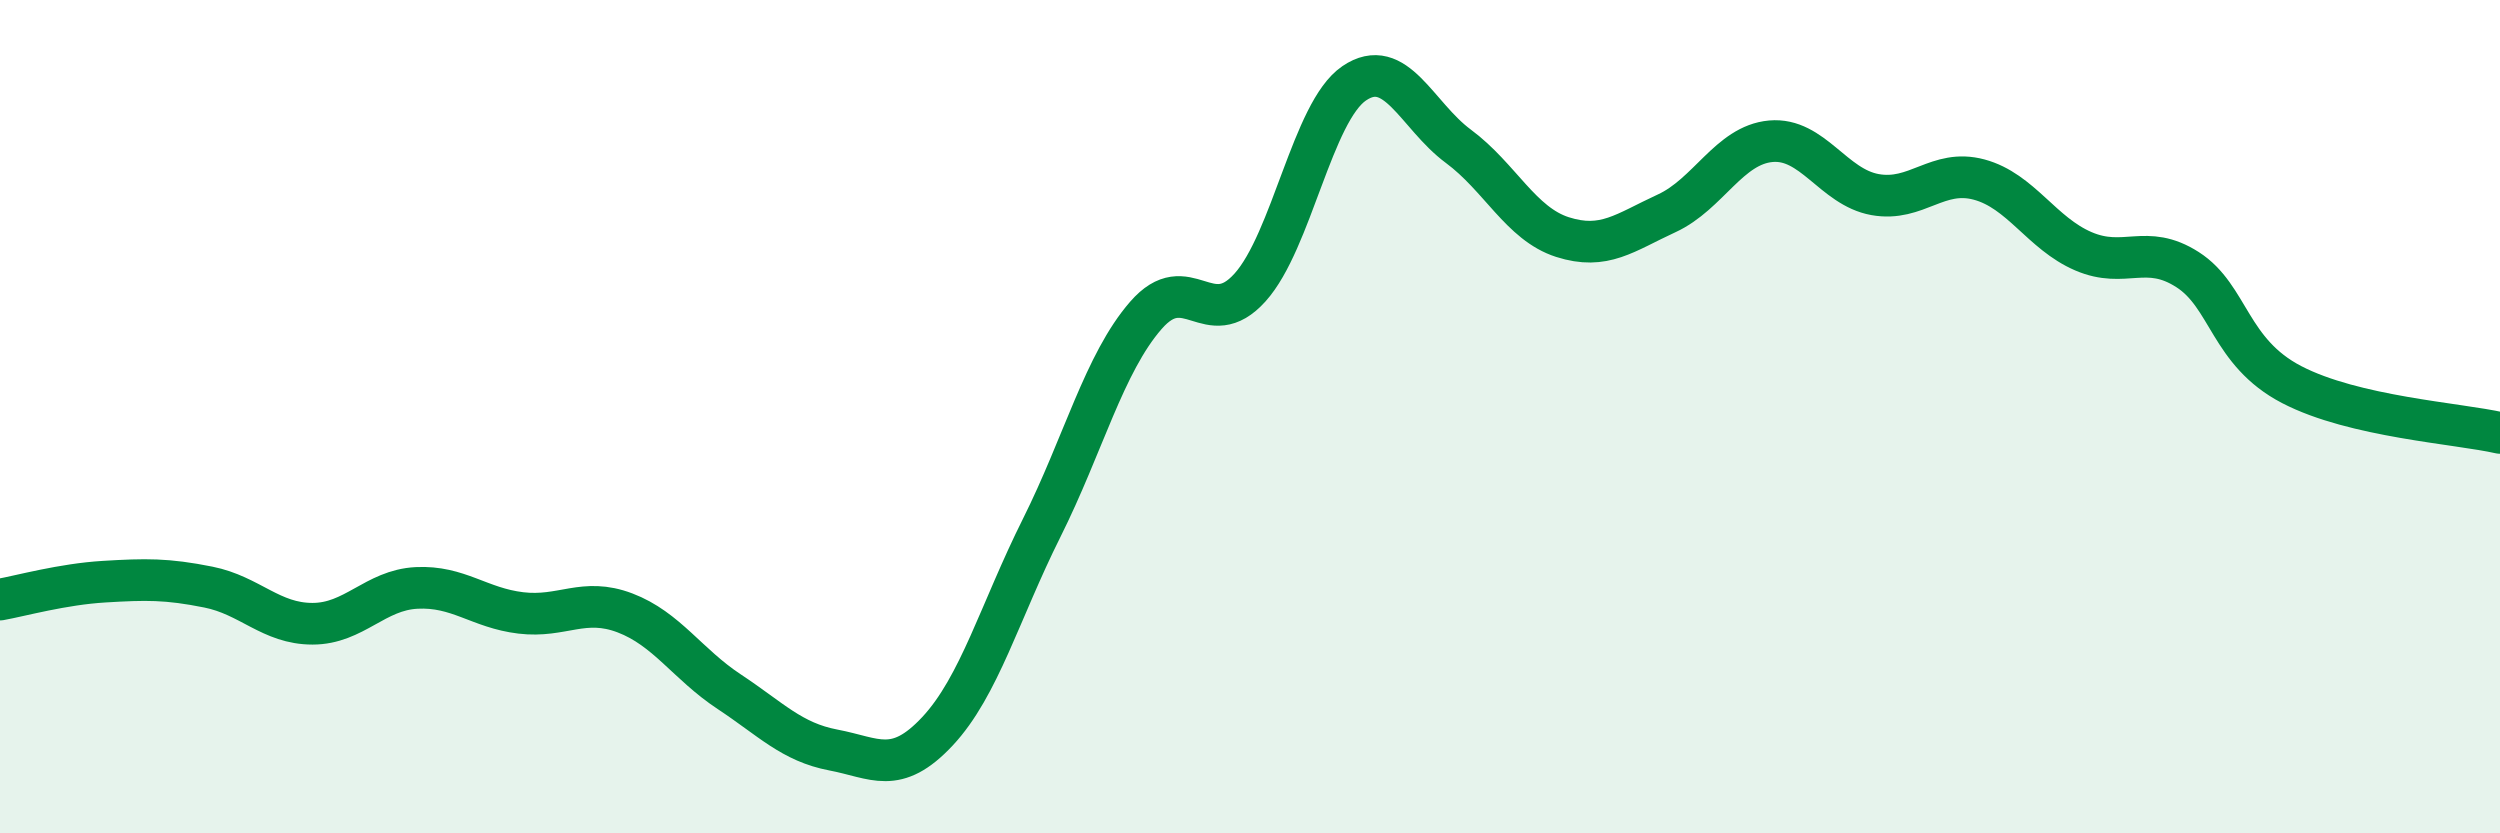
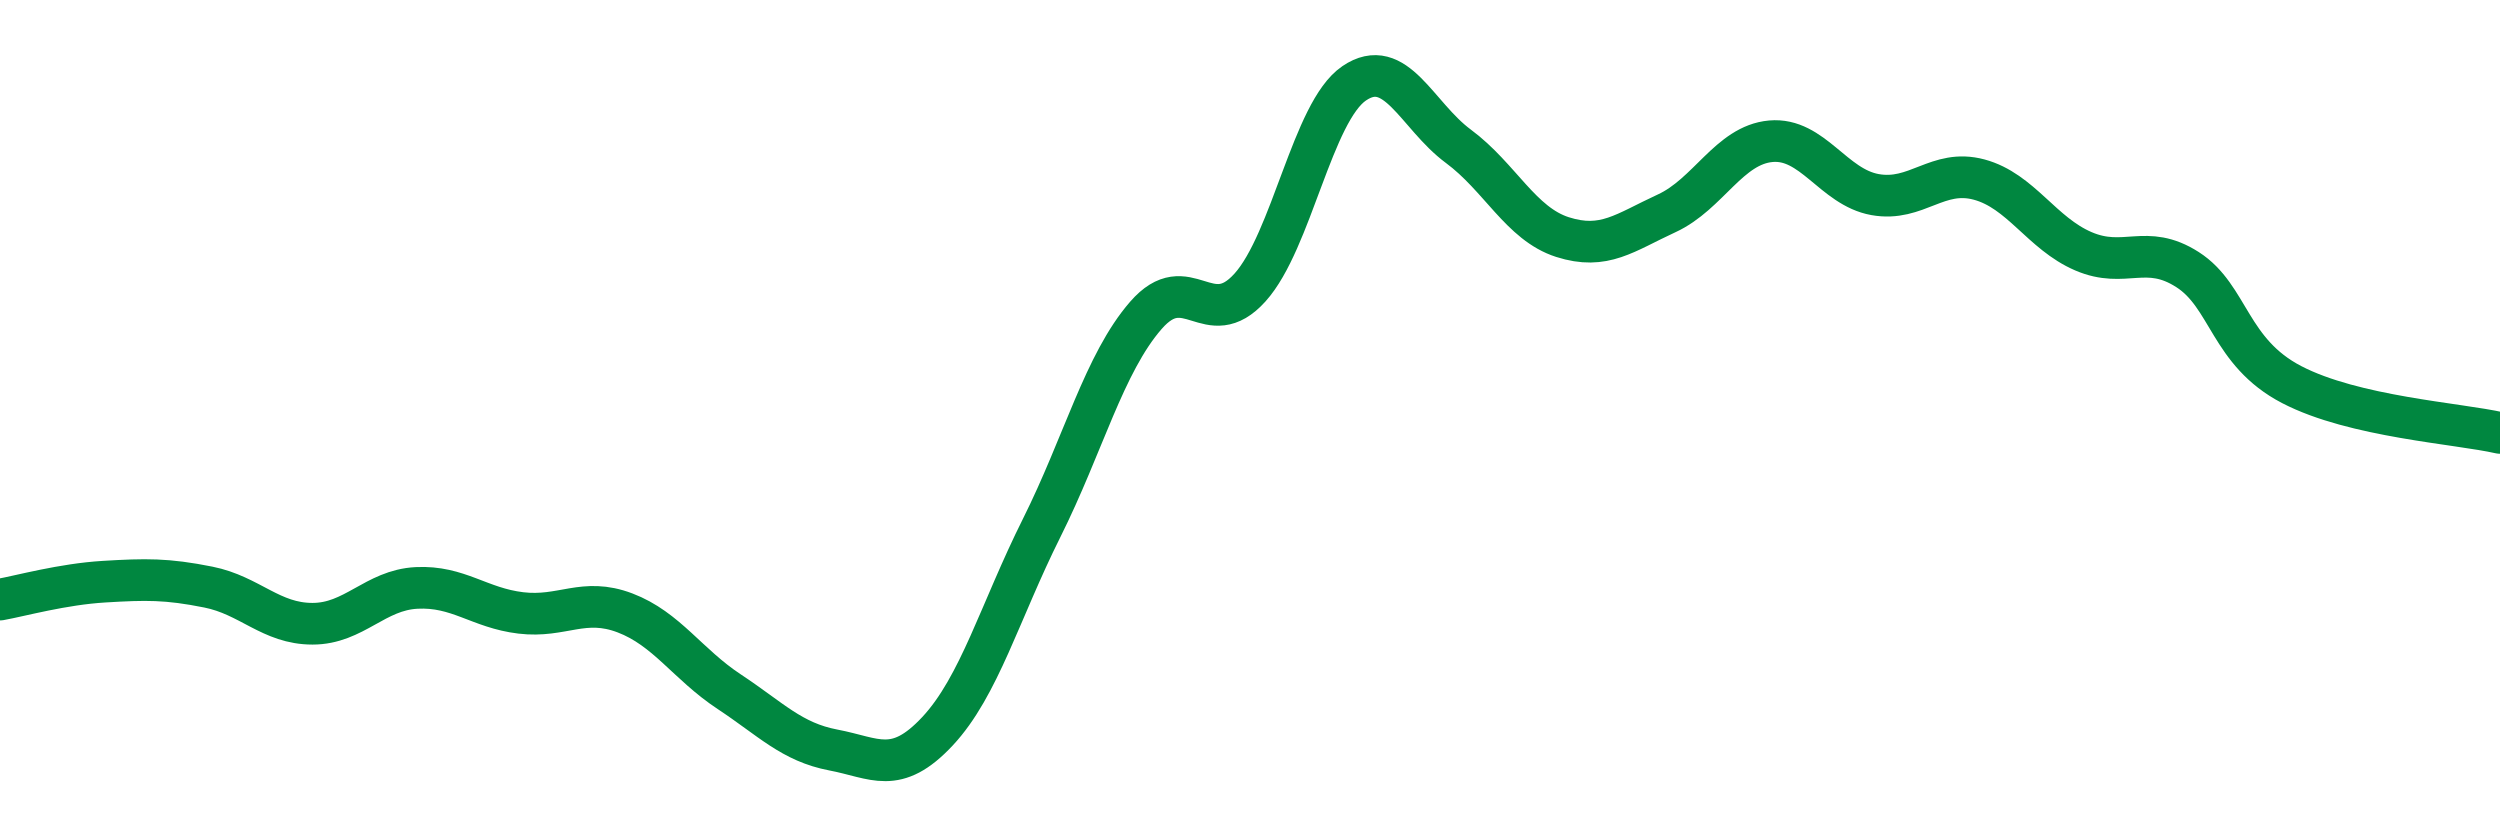
<svg xmlns="http://www.w3.org/2000/svg" width="60" height="20" viewBox="0 0 60 20">
-   <path d="M 0,14.39 C 0.5,14.3 1.5,14.02 2.5,13.96 C 3.5,13.9 4,13.89 5,14.09 C 6,14.29 6.5,14.97 7.5,14.97 C 8.5,14.97 9,14.16 10,14.11 C 11,14.06 11.5,14.59 12.5,14.71 C 13.5,14.83 14,14.33 15,14.71 C 16,15.09 16.5,15.94 17.5,16.6 C 18.5,17.26 19,17.81 20,18 C 21,18.19 21.5,18.62 22.5,17.55 C 23.5,16.48 24,14.67 25,12.67 C 26,10.67 26.5,8.72 27.5,7.57 C 28.5,6.42 29,8.01 30,6.9 C 31,5.79 31.5,2.68 32.5,2 C 33.5,1.32 34,2.77 35,3.51 C 36,4.25 36.5,5.37 37.5,5.69 C 38.5,6.01 39,5.58 40,5.12 C 41,4.66 41.5,3.48 42.5,3.39 C 43.5,3.3 44,4.49 45,4.67 C 46,4.85 46.5,4.04 47.5,4.31 C 48.5,4.58 49,5.6 50,6.03 C 51,6.46 51.5,5.83 52.5,6.47 C 53.5,7.11 53.5,8.45 55,9.23 C 56.5,10.01 59,10.16 60,10.39L60 20L0 20Z" fill="#008740" opacity="0.1" stroke-linecap="round" stroke-linejoin="round" />
  <path d="M 0,14.39 C 0.5,14.3 1.5,14.02 2.5,13.96 C 3.5,13.9 4,13.89 5,14.09 C 6,14.29 6.5,14.97 7.5,14.97 C 8.5,14.97 9,14.16 10,14.11 C 11,14.06 11.5,14.59 12.5,14.71 C 13.5,14.83 14,14.33 15,14.71 C 16,15.09 16.5,15.94 17.5,16.6 C 18.5,17.26 19,17.81 20,18 C 21,18.19 21.5,18.62 22.5,17.55 C 23.5,16.48 24,14.67 25,12.67 C 26,10.67 26.5,8.72 27.5,7.57 C 28.5,6.42 29,8.01 30,6.9 C 31,5.79 31.5,2.68 32.5,2 C 33.5,1.32 34,2.77 35,3.51 C 36,4.25 36.5,5.37 37.5,5.69 C 38.5,6.01 39,5.58 40,5.12 C 41,4.66 41.5,3.48 42.5,3.39 C 43.5,3.3 44,4.49 45,4.67 C 46,4.85 46.5,4.04 47.5,4.31 C 48.5,4.58 49,5.6 50,6.03 C 51,6.46 51.5,5.83 52.5,6.47 C 53.5,7.11 53.5,8.45 55,9.23 C 56.5,10.01 59,10.16 60,10.39" stroke="#008740" stroke-width="1" fill="none" stroke-linecap="round" stroke-linejoin="round" />
</svg>